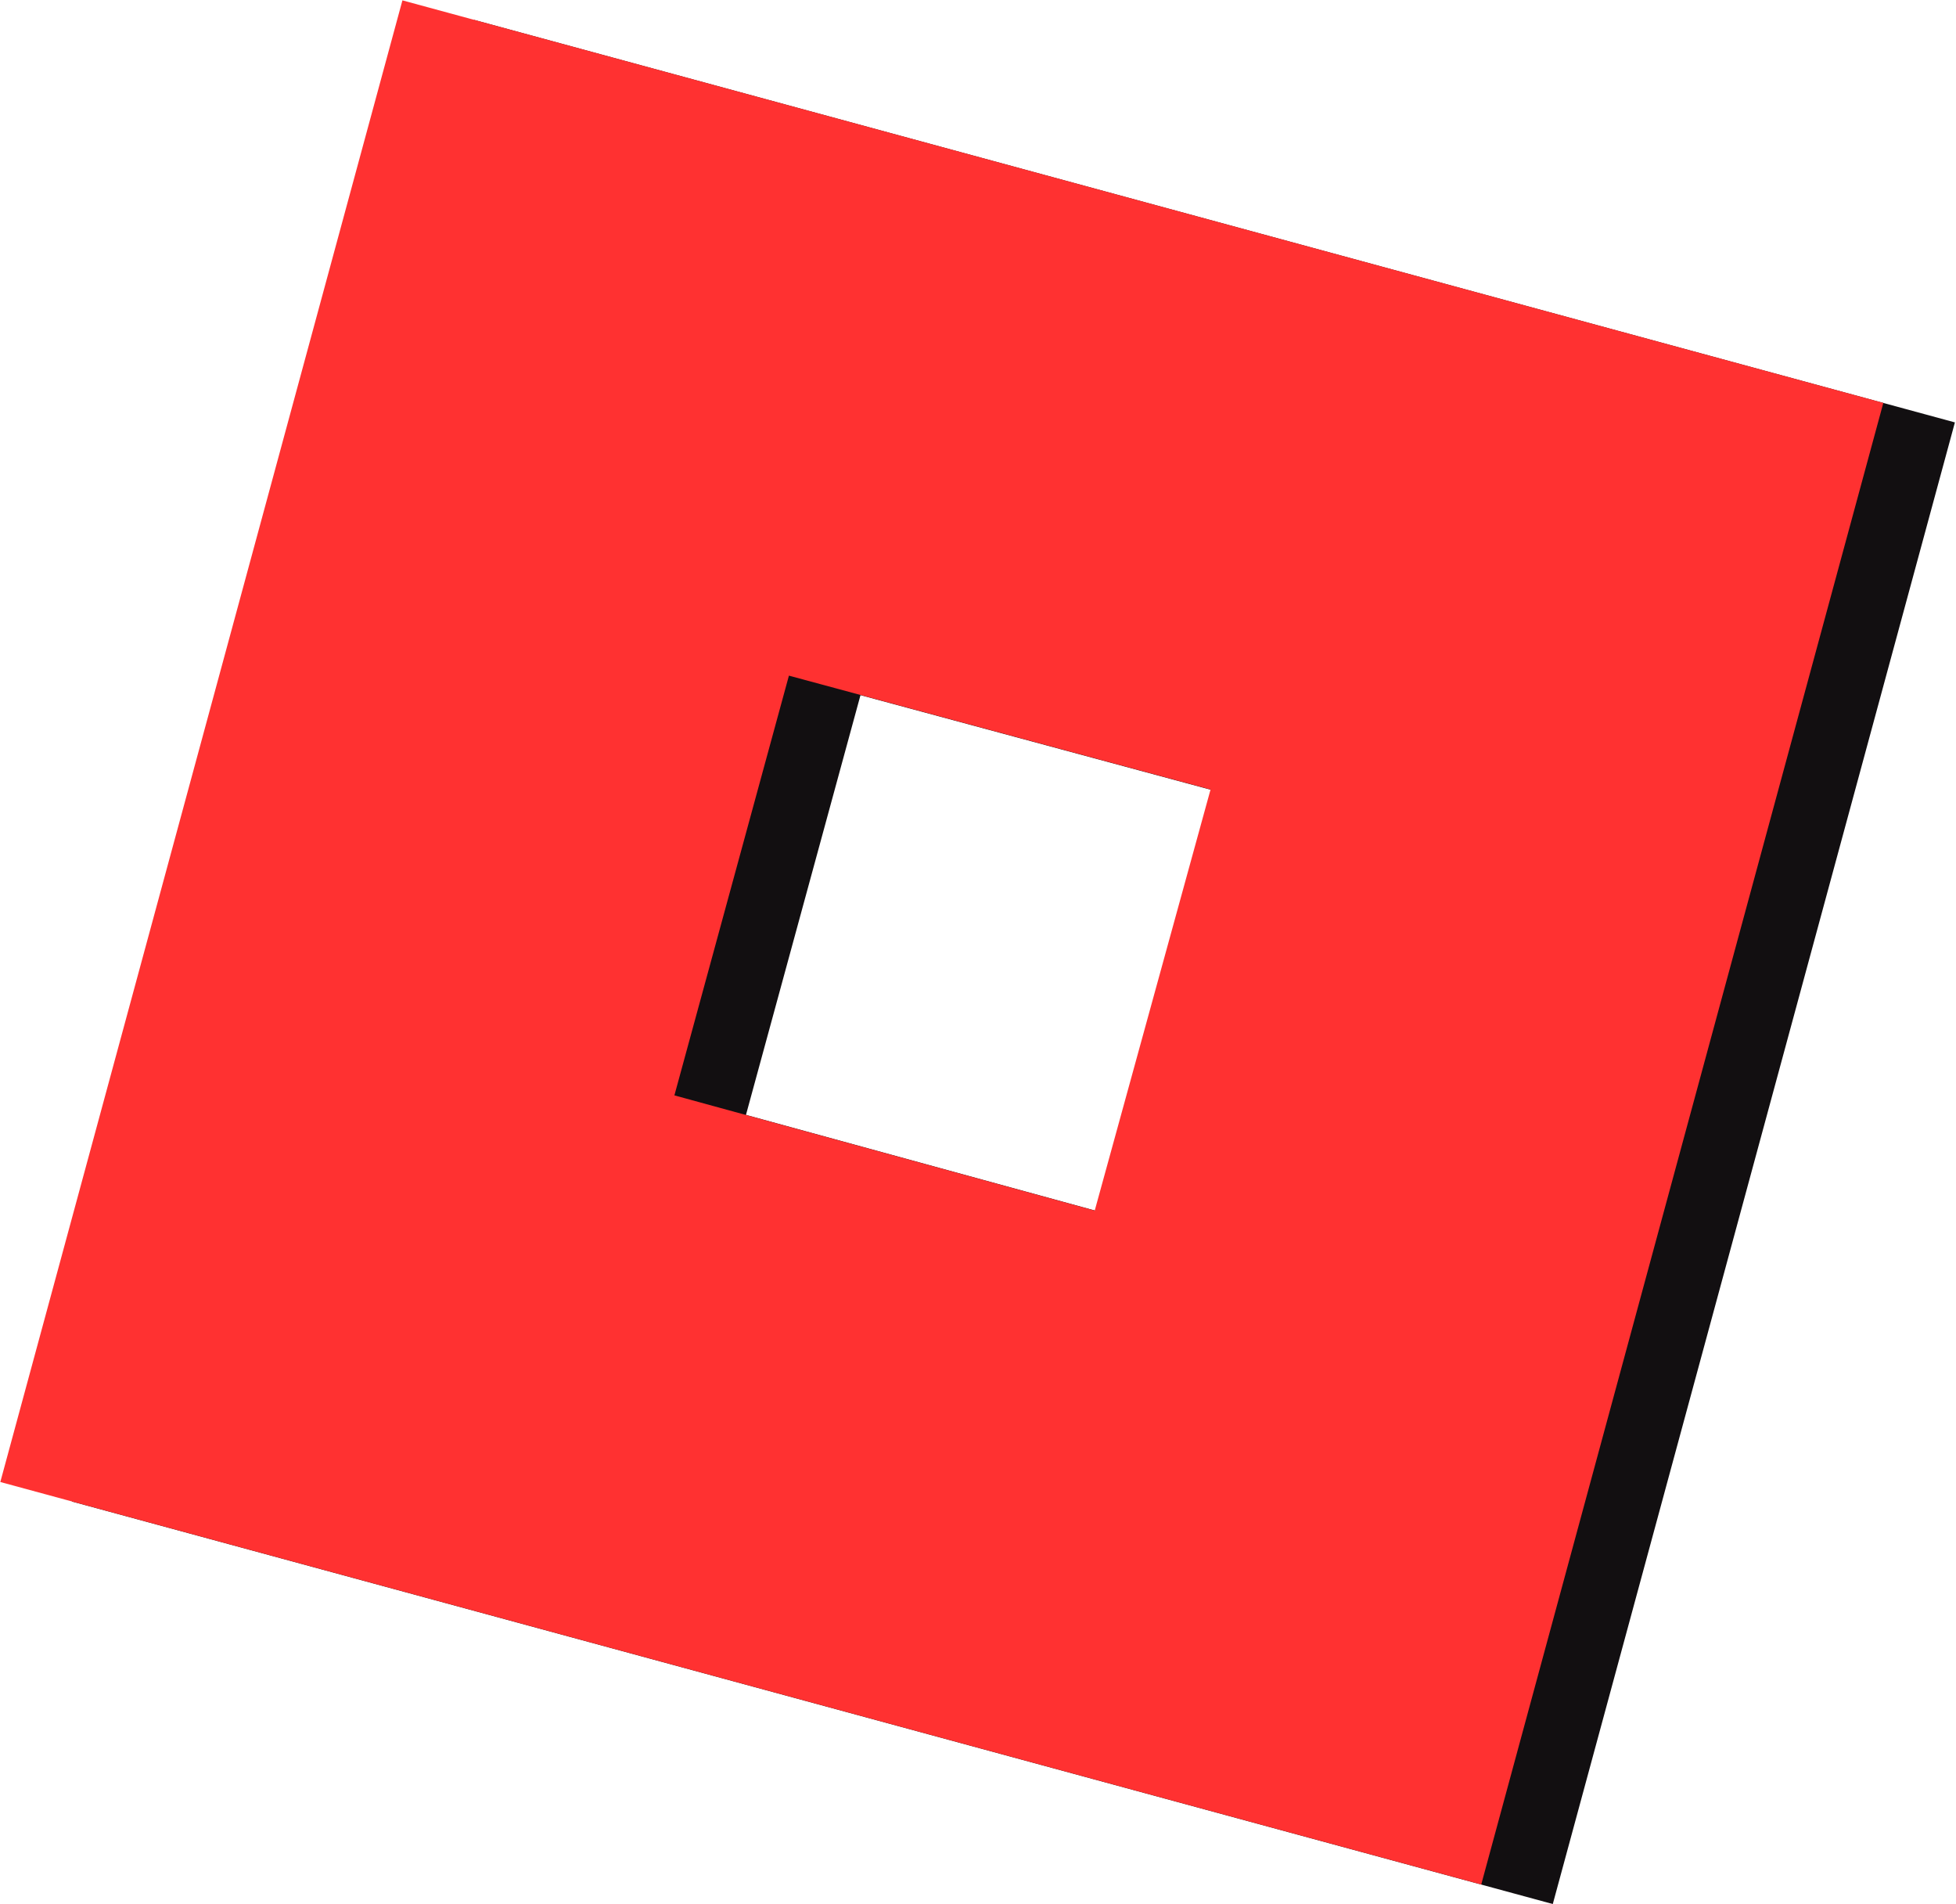
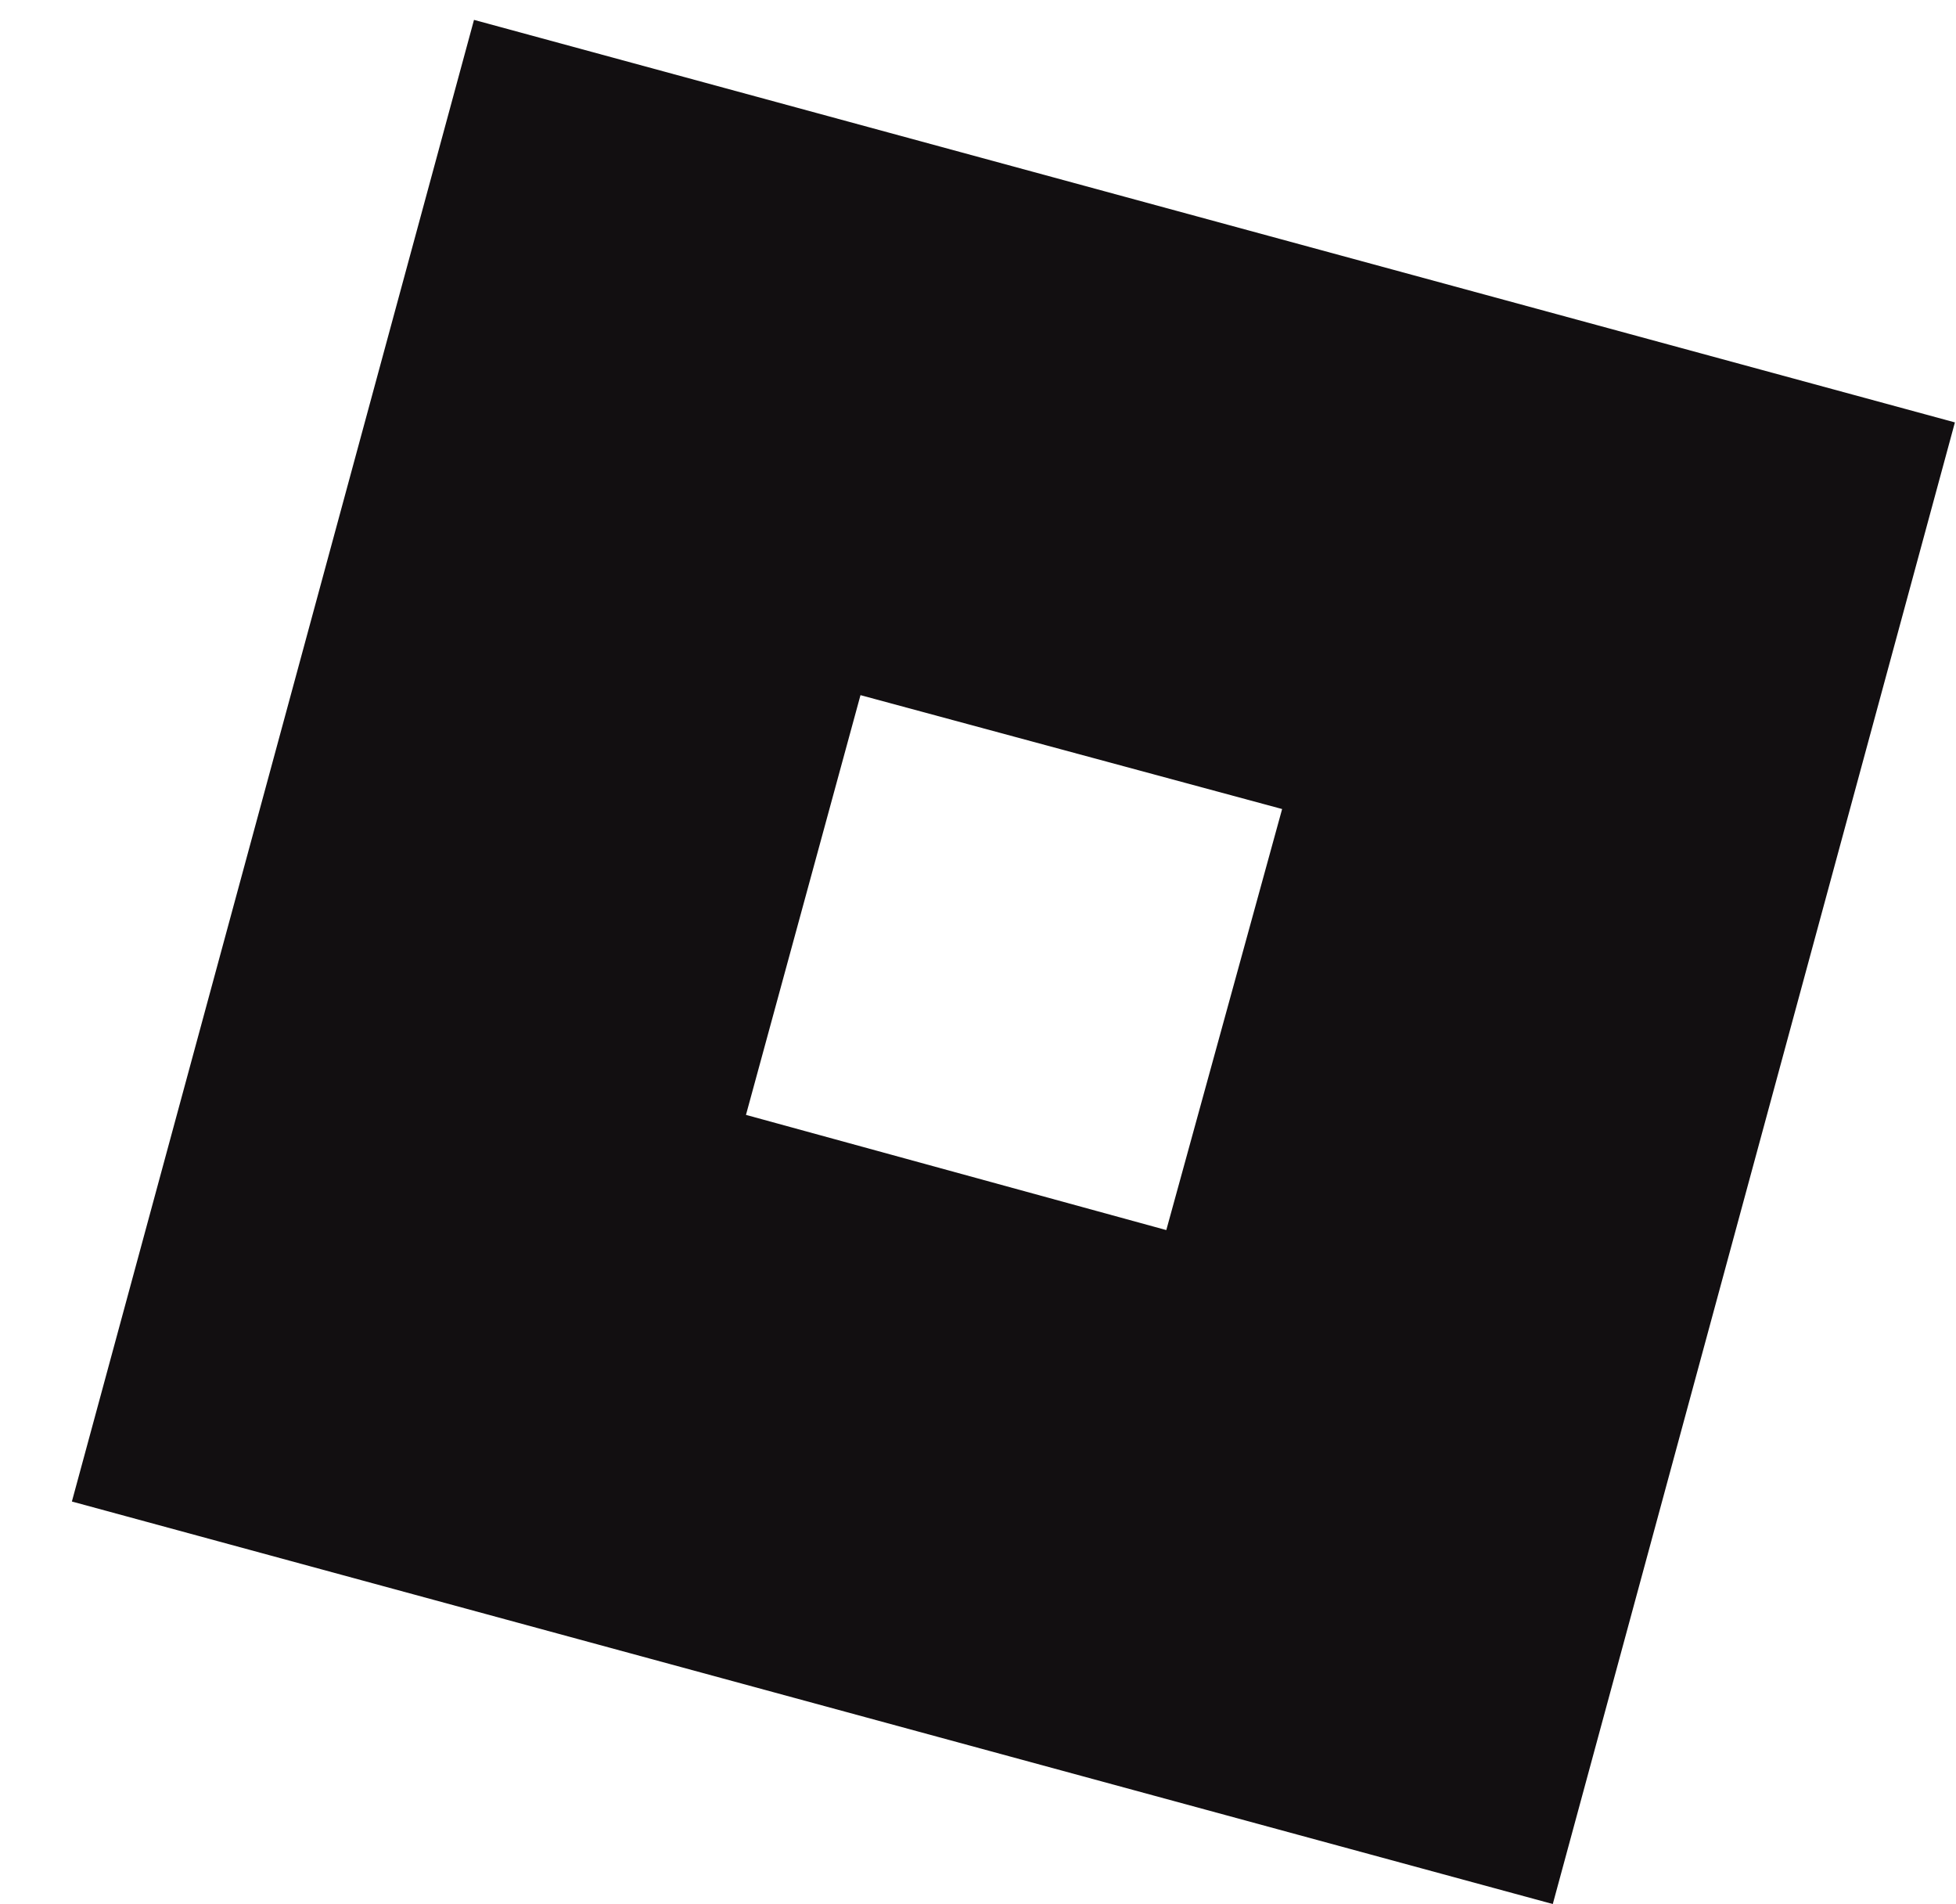
<svg xmlns="http://www.w3.org/2000/svg" clip-rule="evenodd" fill="#120f11" fill-rule="evenodd" height="146" preserveAspectRatio="xMidYMid meet" stroke-linejoin="round" stroke-miterlimit="2" version="1" viewBox="239.9 210.8 150.2 146.3" width="150" zoomAndPan="magnify">
  <g>
    <g>
-       <path d="M0 0H500V500H0z" fill="none" transform="translate(.41 .21)" />
      <g id="change1_1">
        <path d="M10215.7,302.985L10101.9,272.061L10132.8,158.23L10246.6,189.155L10215.7,302.985ZM10186,251.207L10194.9,218.859L10162.5,210.11L10153.7,242.357L10186,251.207Z" fill-rule="nonzero" transform="translate(-9856.53 54.097)" />
      </g>
      <g id="change2_1">
-         <path d="M10215.7,302.985L10101.9,272.061L10132.8,158.23L10246.6,189.155L10215.7,302.985ZM10186,251.207L10194.9,218.859L10162.5,210.11L10153.7,242.357L10186,251.207Z" fill="#ff3131" fill-rule="nonzero" transform="translate(-9862.03 52.598)" />
-       </g>
+         </g>
    </g>
  </g>
</svg>